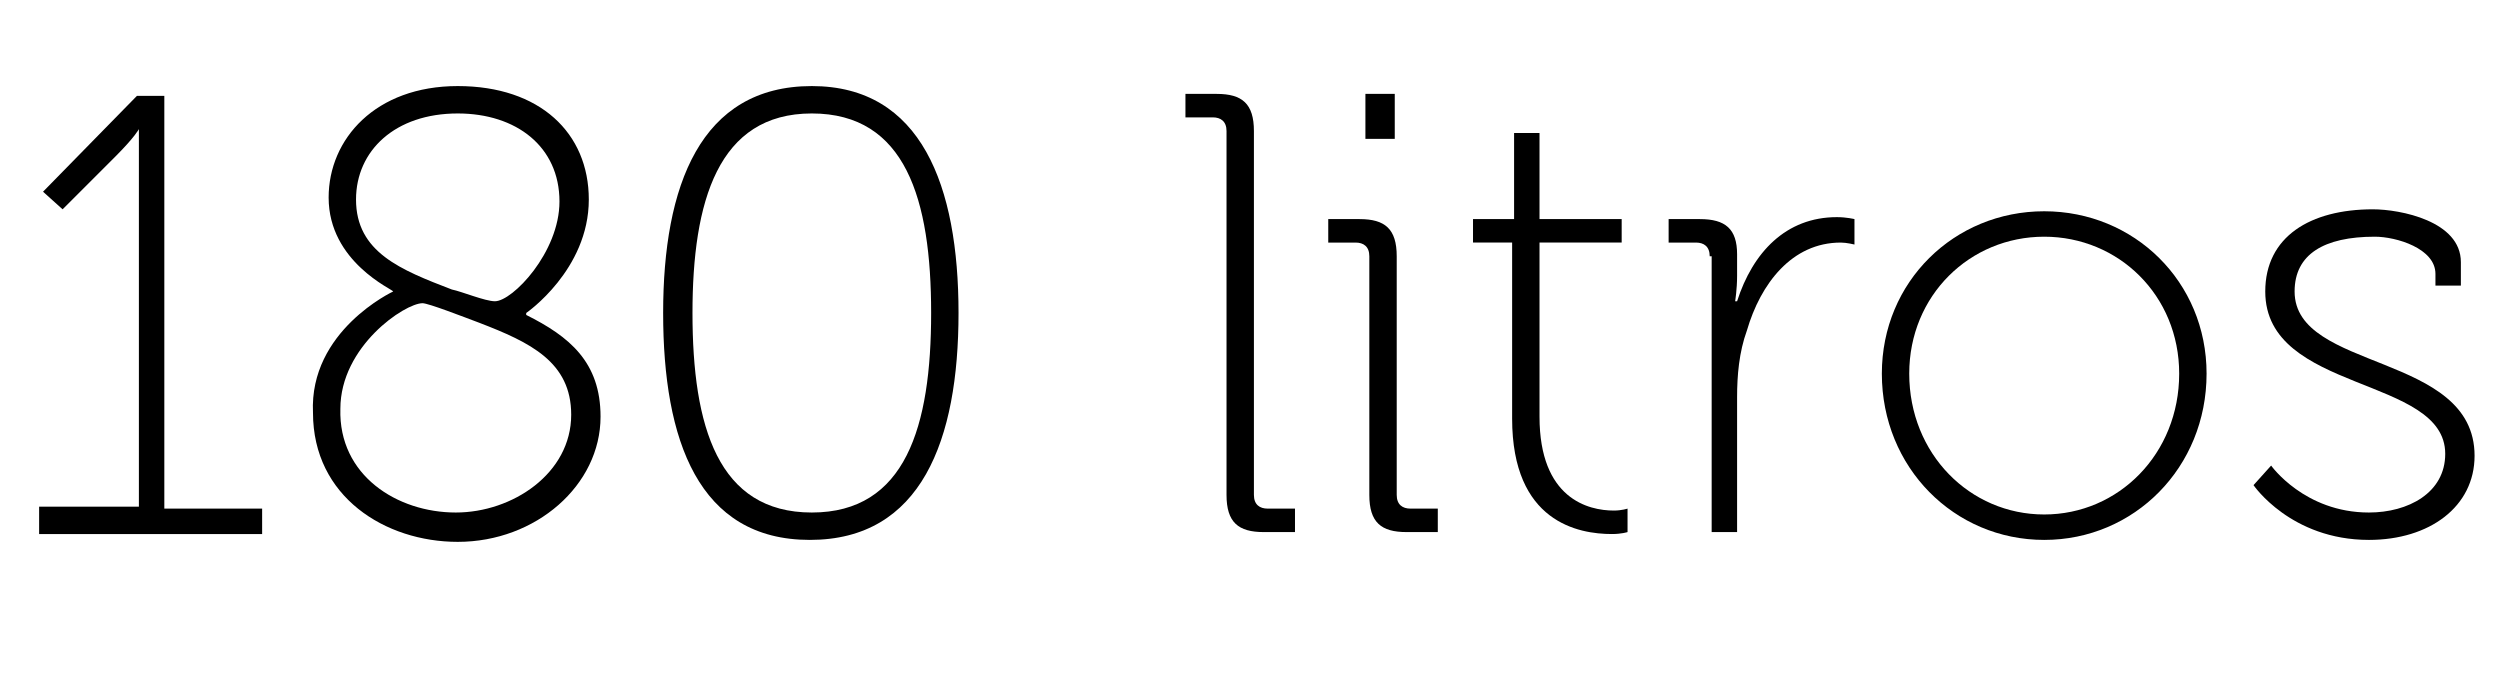
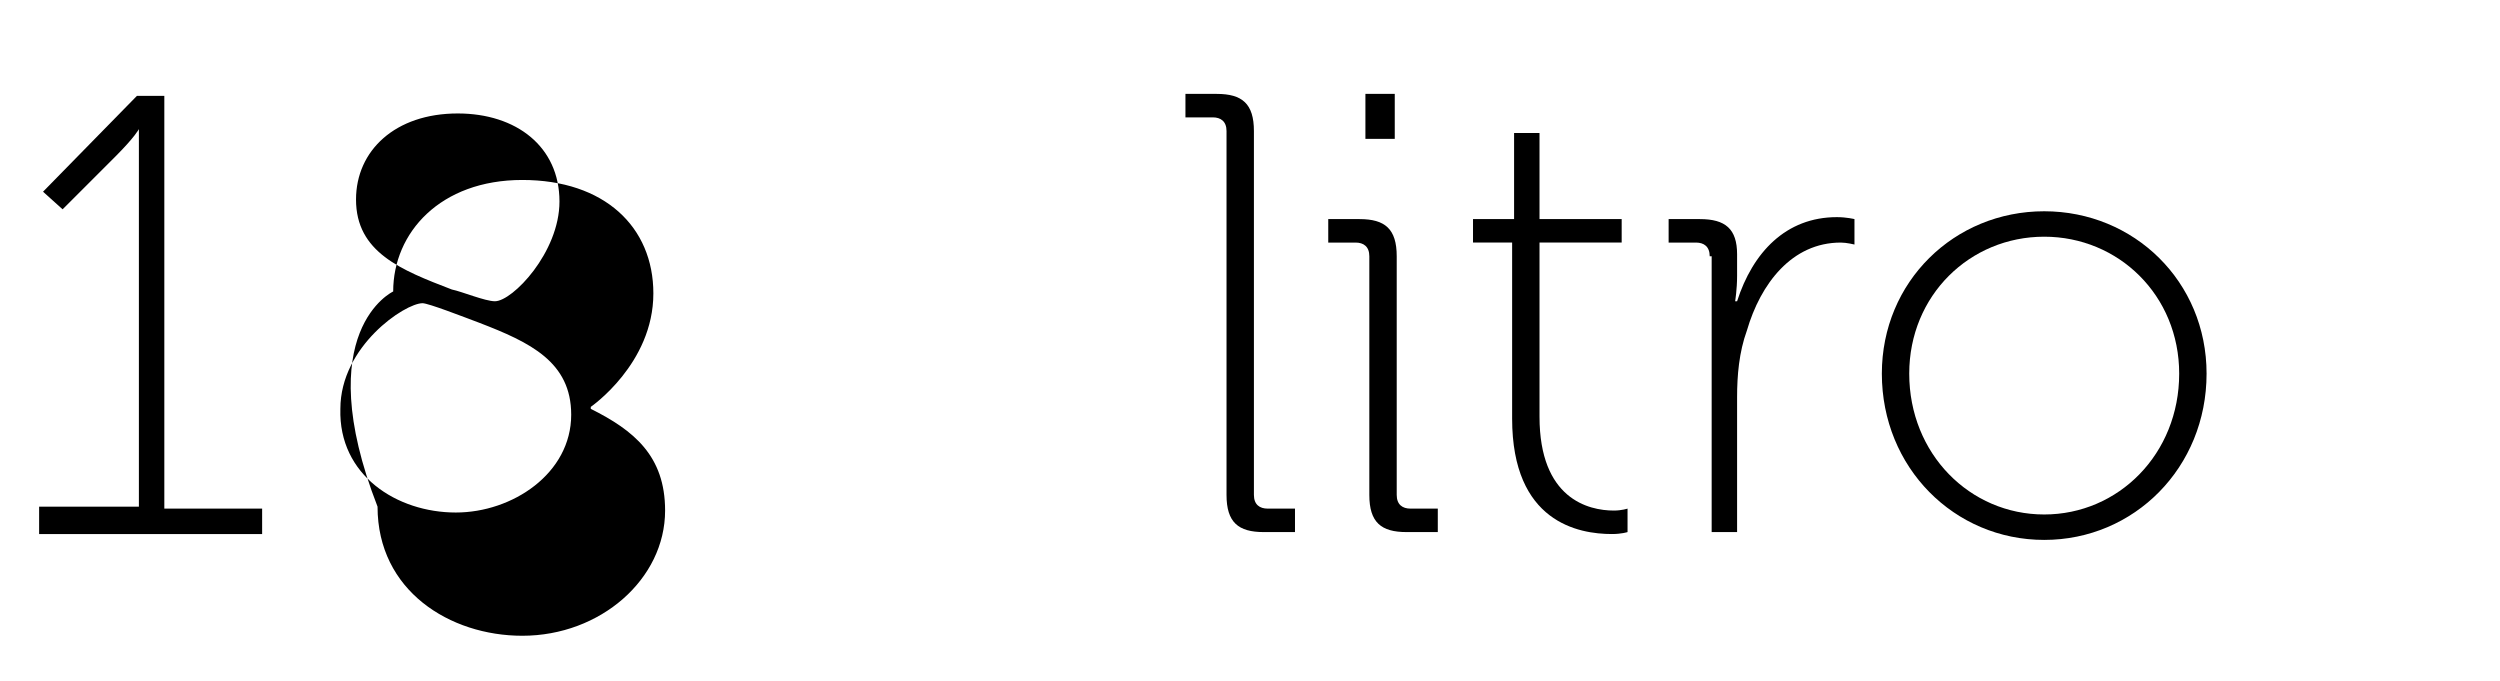
<svg xmlns="http://www.w3.org/2000/svg" version="1.1" id="Camada_1" x="0px" y="0px" viewBox="0 0 127.8 34.8" style="enable-background:new 0 0 127.8 34.8;" xml:space="preserve">
  <g>
    <path d="M2,25.9h5.1V7.7c0-0.6,0-1.1,0-1.1H7.1c0,0-0.2,0.4-1.2,1.4l-2.7,2.7l-1-0.9l4.8-4.9h1.4v21.1h5v1.3H2V25.9z" />
-     <path d="M20.1,14.9L20.1,14.9c0-0.1-3.3-1.5-3.3-4.8c0-3,2.4-5.7,6.6-5.7c4.2,0,6.7,2.4,6.7,5.8c0,3.6-3.2,5.8-3.2,5.8v0.1   c2.2,1.1,3.8,2.4,3.8,5.2c0,3.5-3.3,6.4-7.3,6.4c-3.7,0-7.4-2.3-7.4-6.6C15.8,16.9,20.1,14.9,20.1,14.9z M23.3,26.2   c2.9,0,5.9-2,5.9-5c0-2.7-2.1-3.7-4.7-4.7c-0.8-0.3-2.6-1-2.9-1c-0.9,0-4.2,2.2-4.2,5.4C17.3,24.3,20.3,26.2,23.3,26.2z M25.3,15.4   c0.9,0,3.3-2.5,3.3-5.1c0-2.8-2.2-4.5-5.2-4.5c-3.2,0-5.2,1.9-5.2,4.4c0,2.7,2.3,3.6,4.9,4.6C23.6,14.9,24.8,15.4,25.3,15.4z" />
-     <path d="M33.9,16c0-6.5,1.9-11.6,7.6-11.6C47.1,4.4,49,9.5,49,16c0,6.5-1.9,11.6-7.6,11.6C35.7,27.6,33.9,22.5,33.9,16z M47.6,16   c0-5.8-1.3-10.2-6.1-10.2s-6.1,4.5-6.1,10.2c0,5.8,1.3,10.2,6.1,10.2S47.6,21.8,47.6,16z" />
+     <path d="M20.1,14.9L20.1,14.9c0-3,2.4-5.7,6.6-5.7c4.2,0,6.7,2.4,6.7,5.8c0,3.6-3.2,5.8-3.2,5.8v0.1   c2.2,1.1,3.8,2.4,3.8,5.2c0,3.5-3.3,6.4-7.3,6.4c-3.7,0-7.4-2.3-7.4-6.6C15.8,16.9,20.1,14.9,20.1,14.9z M23.3,26.2   c2.9,0,5.9-2,5.9-5c0-2.7-2.1-3.7-4.7-4.7c-0.8-0.3-2.6-1-2.9-1c-0.9,0-4.2,2.2-4.2,5.4C17.3,24.3,20.3,26.2,23.3,26.2z M25.3,15.4   c0.9,0,3.3-2.5,3.3-5.1c0-2.8-2.2-4.5-5.2-4.5c-3.2,0-5.2,1.9-5.2,4.4c0,2.7,2.3,3.6,4.9,4.6C23.6,14.9,24.8,15.4,25.3,15.4z" />
    <path d="M62.7,6.7C62.7,6.2,62.4,6,62,6h-1.4V4.8h1.6c1.3,0,1.9,0.5,1.9,1.9v18.6c0,0.5,0.3,0.7,0.7,0.7h1.4v1.2h-1.6   c-1.3,0-1.9-0.5-1.9-1.9V6.7z" />
    <path d="M70,13.1c0-0.5-0.3-0.7-0.7-0.7h-1.4v-1.2h1.6c1.3,0,1.9,0.5,1.9,1.9v12.2c0,0.5,0.3,0.7,0.7,0.7h1.4v1.2h-1.6   c-1.3,0-1.9-0.5-1.9-1.9V13.1z M69.8,4.8h1.5v2.3h-1.5V4.8z" />
    <path d="M77.4,12.4h-2.1v-1.2h2.1V6.8h1.3v4.4h4.2v1.2h-4.2v8.9c0,4.2,2.5,4.8,3.8,4.8c0.4,0,0.7-0.1,0.7-0.1v1.2   c0,0-0.3,0.1-0.8,0.1c-1.7,0-5.1-0.6-5.1-5.9V12.4z" />
    <path d="M87.4,13.1c0-0.5-0.3-0.7-0.7-0.7h-1.4v-1.2h1.6c1.3,0,1.9,0.5,1.9,1.8v1.1c0,0.7-0.1,1.3-0.1,1.3h0.1   c0.8-2.5,2.5-4.3,5.1-4.3c0.5,0,0.9,0.1,0.9,0.1v1.3c0,0-0.4-0.1-0.7-0.1c-2.5,0-4.1,2.1-4.8,4.5c-0.4,1.1-0.5,2.3-0.5,3.4v6.9   h-1.3V13.1z" />
    <path d="M104.5,10.8c4.6,0,8.3,3.6,8.3,8.3c0,4.8-3.7,8.5-8.3,8.5c-4.6,0-8.3-3.7-8.3-8.5C96.2,14.4,99.9,10.8,104.5,10.8z    M104.5,26.3c3.8,0,6.9-3.1,6.9-7.2c0-4-3.1-7-6.9-7c-3.8,0-6.9,3-6.9,7C97.6,23.2,100.7,26.3,104.5,26.3z" />
-     <path d="M116.1,23.8c0,0,1.7,2.4,5,2.4c2,0,3.9-1,3.9-3c0-4-9.2-3.1-9.2-8.3c0-2.8,2.3-4.2,5.5-4.2c1.4,0,4.5,0.6,4.5,2.7v1.2h-1.3   V14c0-1.3-2-1.9-3.1-1.9c-2.6,0-4.1,0.9-4.1,2.8c0,4.1,9.2,3.1,9.2,8.4c0,2.6-2.3,4.3-5.4,4.3c-4,0-5.9-2.8-5.9-2.8L116.1,23.8z" />
  </g>
  <g>
</g>
  <g>
</g>
  <g>
</g>
  <g>
</g>
  <g>
</g>
  <g>
</g>
</svg>